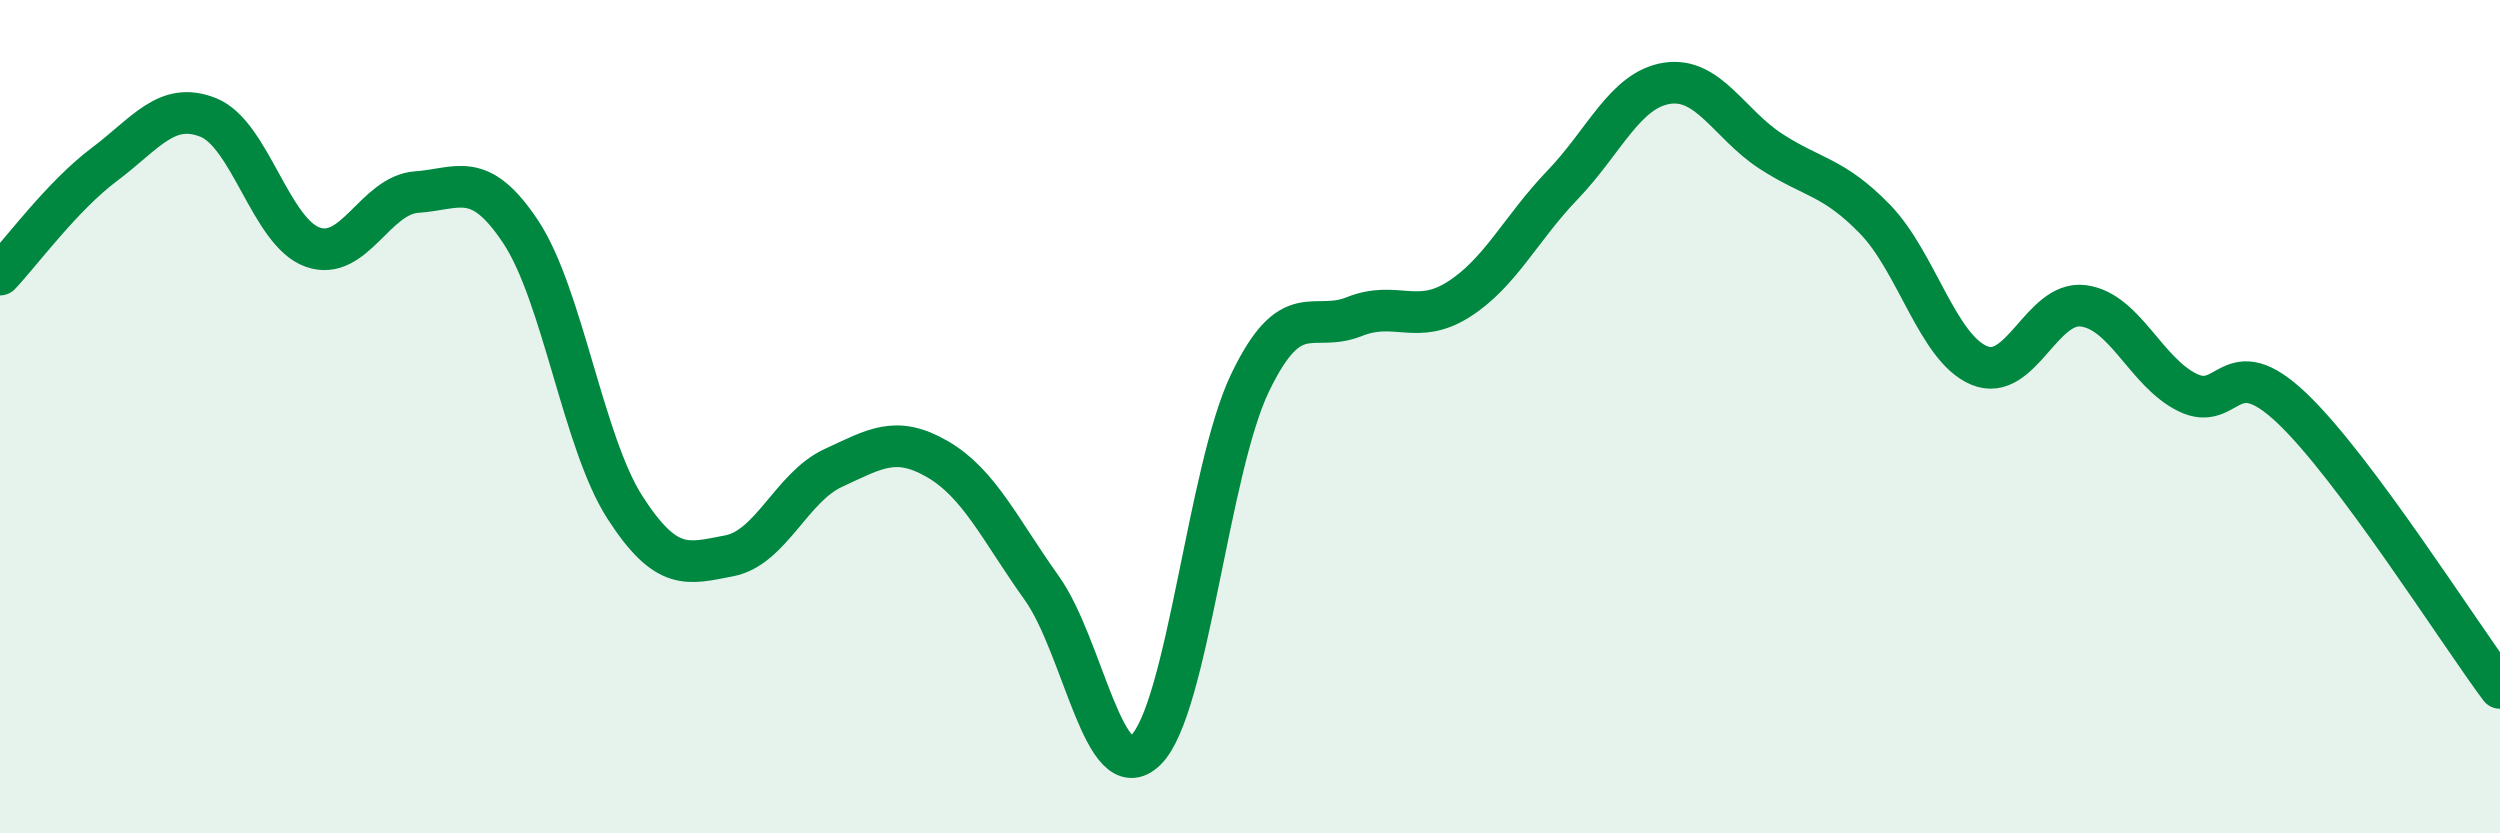
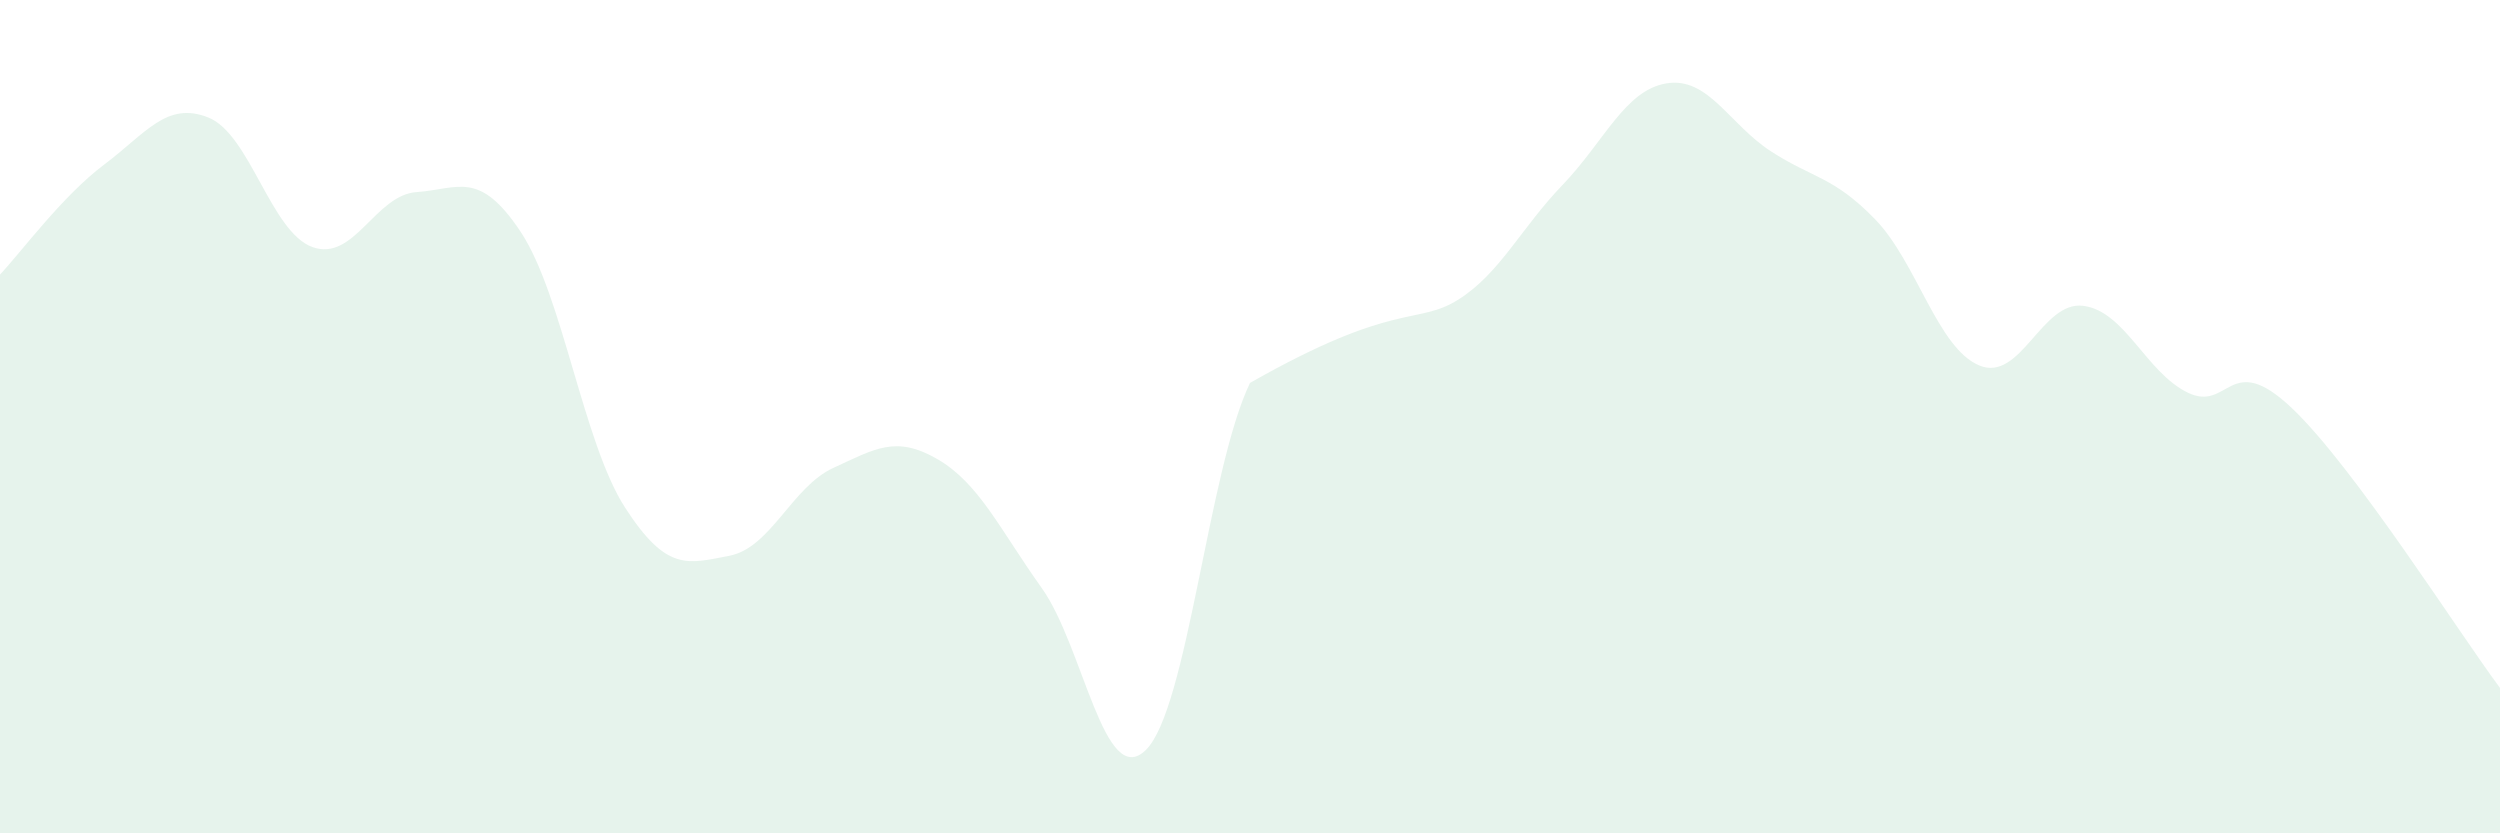
<svg xmlns="http://www.w3.org/2000/svg" width="60" height="20" viewBox="0 0 60 20">
-   <path d="M 0,6.59 C 0.5,6.06 1.5,4.7 2.5,3.95 C 3.5,3.2 4,2.42 5,2.82 C 6,3.22 6.5,5.57 7.5,5.93 C 8.5,6.29 9,4.68 10,4.61 C 11,4.54 11.5,4.06 12.5,5.57 C 13.5,7.08 14,10.63 15,12.18 C 16,13.73 16.5,13.53 17.5,13.34 C 18.5,13.15 19,11.69 20,11.23 C 21,10.77 21.5,10.44 22.5,11.02 C 23.5,11.6 24,12.71 25,14.11 C 26,15.51 26.5,18.98 27.5,18 C 28.5,17.02 29,11.27 30,9.19 C 31,7.11 31.5,8 32.5,7.6 C 33.5,7.2 34,7.82 35,7.19 C 36,6.56 36.5,5.48 37.5,4.44 C 38.5,3.4 39,2.16 40,2 C 41,1.84 41.5,2.98 42.5,3.63 C 43.5,4.28 44,4.23 45,5.26 C 46,6.29 46.5,8.35 47.5,8.77 C 48.5,9.19 49,7.21 50,7.34 C 51,7.47 51.5,8.93 52.5,9.42 C 53.5,9.91 53.5,8.37 55,9.79 C 56.5,11.21 59,15.17 60,16.51L60 20L0 20Z" fill="#008740" opacity="0.1" stroke-linecap="round" stroke-linejoin="round" />
-   <path d="M 0,6.59 C 0.5,6.06 1.5,4.7 2.5,3.95 C 3.5,3.2 4,2.42 5,2.82 C 6,3.22 6.5,5.57 7.5,5.93 C 8.5,6.29 9,4.68 10,4.61 C 11,4.54 11.5,4.06 12.5,5.57 C 13.5,7.08 14,10.63 15,12.18 C 16,13.73 16.5,13.53 17.5,13.34 C 18.5,13.15 19,11.69 20,11.23 C 21,10.77 21.5,10.44 22.5,11.02 C 23.5,11.6 24,12.71 25,14.11 C 26,15.51 26.5,18.98 27.5,18 C 28.5,17.02 29,11.27 30,9.19 C 31,7.11 31.5,8 32.5,7.6 C 33.5,7.2 34,7.82 35,7.19 C 36,6.56 36.5,5.48 37.5,4.44 C 38.5,3.4 39,2.16 40,2 C 41,1.84 41.5,2.98 42.5,3.63 C 43.5,4.28 44,4.23 45,5.26 C 46,6.29 46.5,8.35 47.5,8.77 C 48.5,9.19 49,7.21 50,7.34 C 51,7.47 51.5,8.93 52.5,9.42 C 53.5,9.91 53.5,8.37 55,9.79 C 56.5,11.21 59,15.17 60,16.51" stroke="#008740" stroke-width="1" fill="none" stroke-linecap="round" stroke-linejoin="round" />
+   <path d="M 0,6.59 C 0.5,6.06 1.5,4.7 2.5,3.95 C 3.5,3.2 4,2.42 5,2.82 C 6,3.22 6.5,5.57 7.5,5.93 C 8.5,6.29 9,4.68 10,4.61 C 11,4.54 11.5,4.06 12.5,5.57 C 13.5,7.08 14,10.63 15,12.18 C 16,13.73 16.5,13.53 17.5,13.34 C 18.5,13.15 19,11.69 20,11.23 C 21,10.77 21.5,10.44 22.5,11.02 C 23.5,11.6 24,12.71 25,14.11 C 26,15.51 26.5,18.98 27.5,18 C 28.5,17.02 29,11.27 30,9.19 C 33.5,7.2 34,7.82 35,7.19 C 36,6.56 36.5,5.48 37.5,4.44 C 38.5,3.4 39,2.16 40,2 C 41,1.84 41.5,2.98 42.5,3.63 C 43.5,4.28 44,4.23 45,5.26 C 46,6.29 46.5,8.35 47.5,8.77 C 48.5,9.19 49,7.21 50,7.34 C 51,7.47 51.5,8.93 52.5,9.42 C 53.5,9.91 53.5,8.37 55,9.79 C 56.5,11.21 59,15.17 60,16.51L60 20L0 20Z" fill="#008740" opacity="0.1" stroke-linecap="round" stroke-linejoin="round" />
</svg>